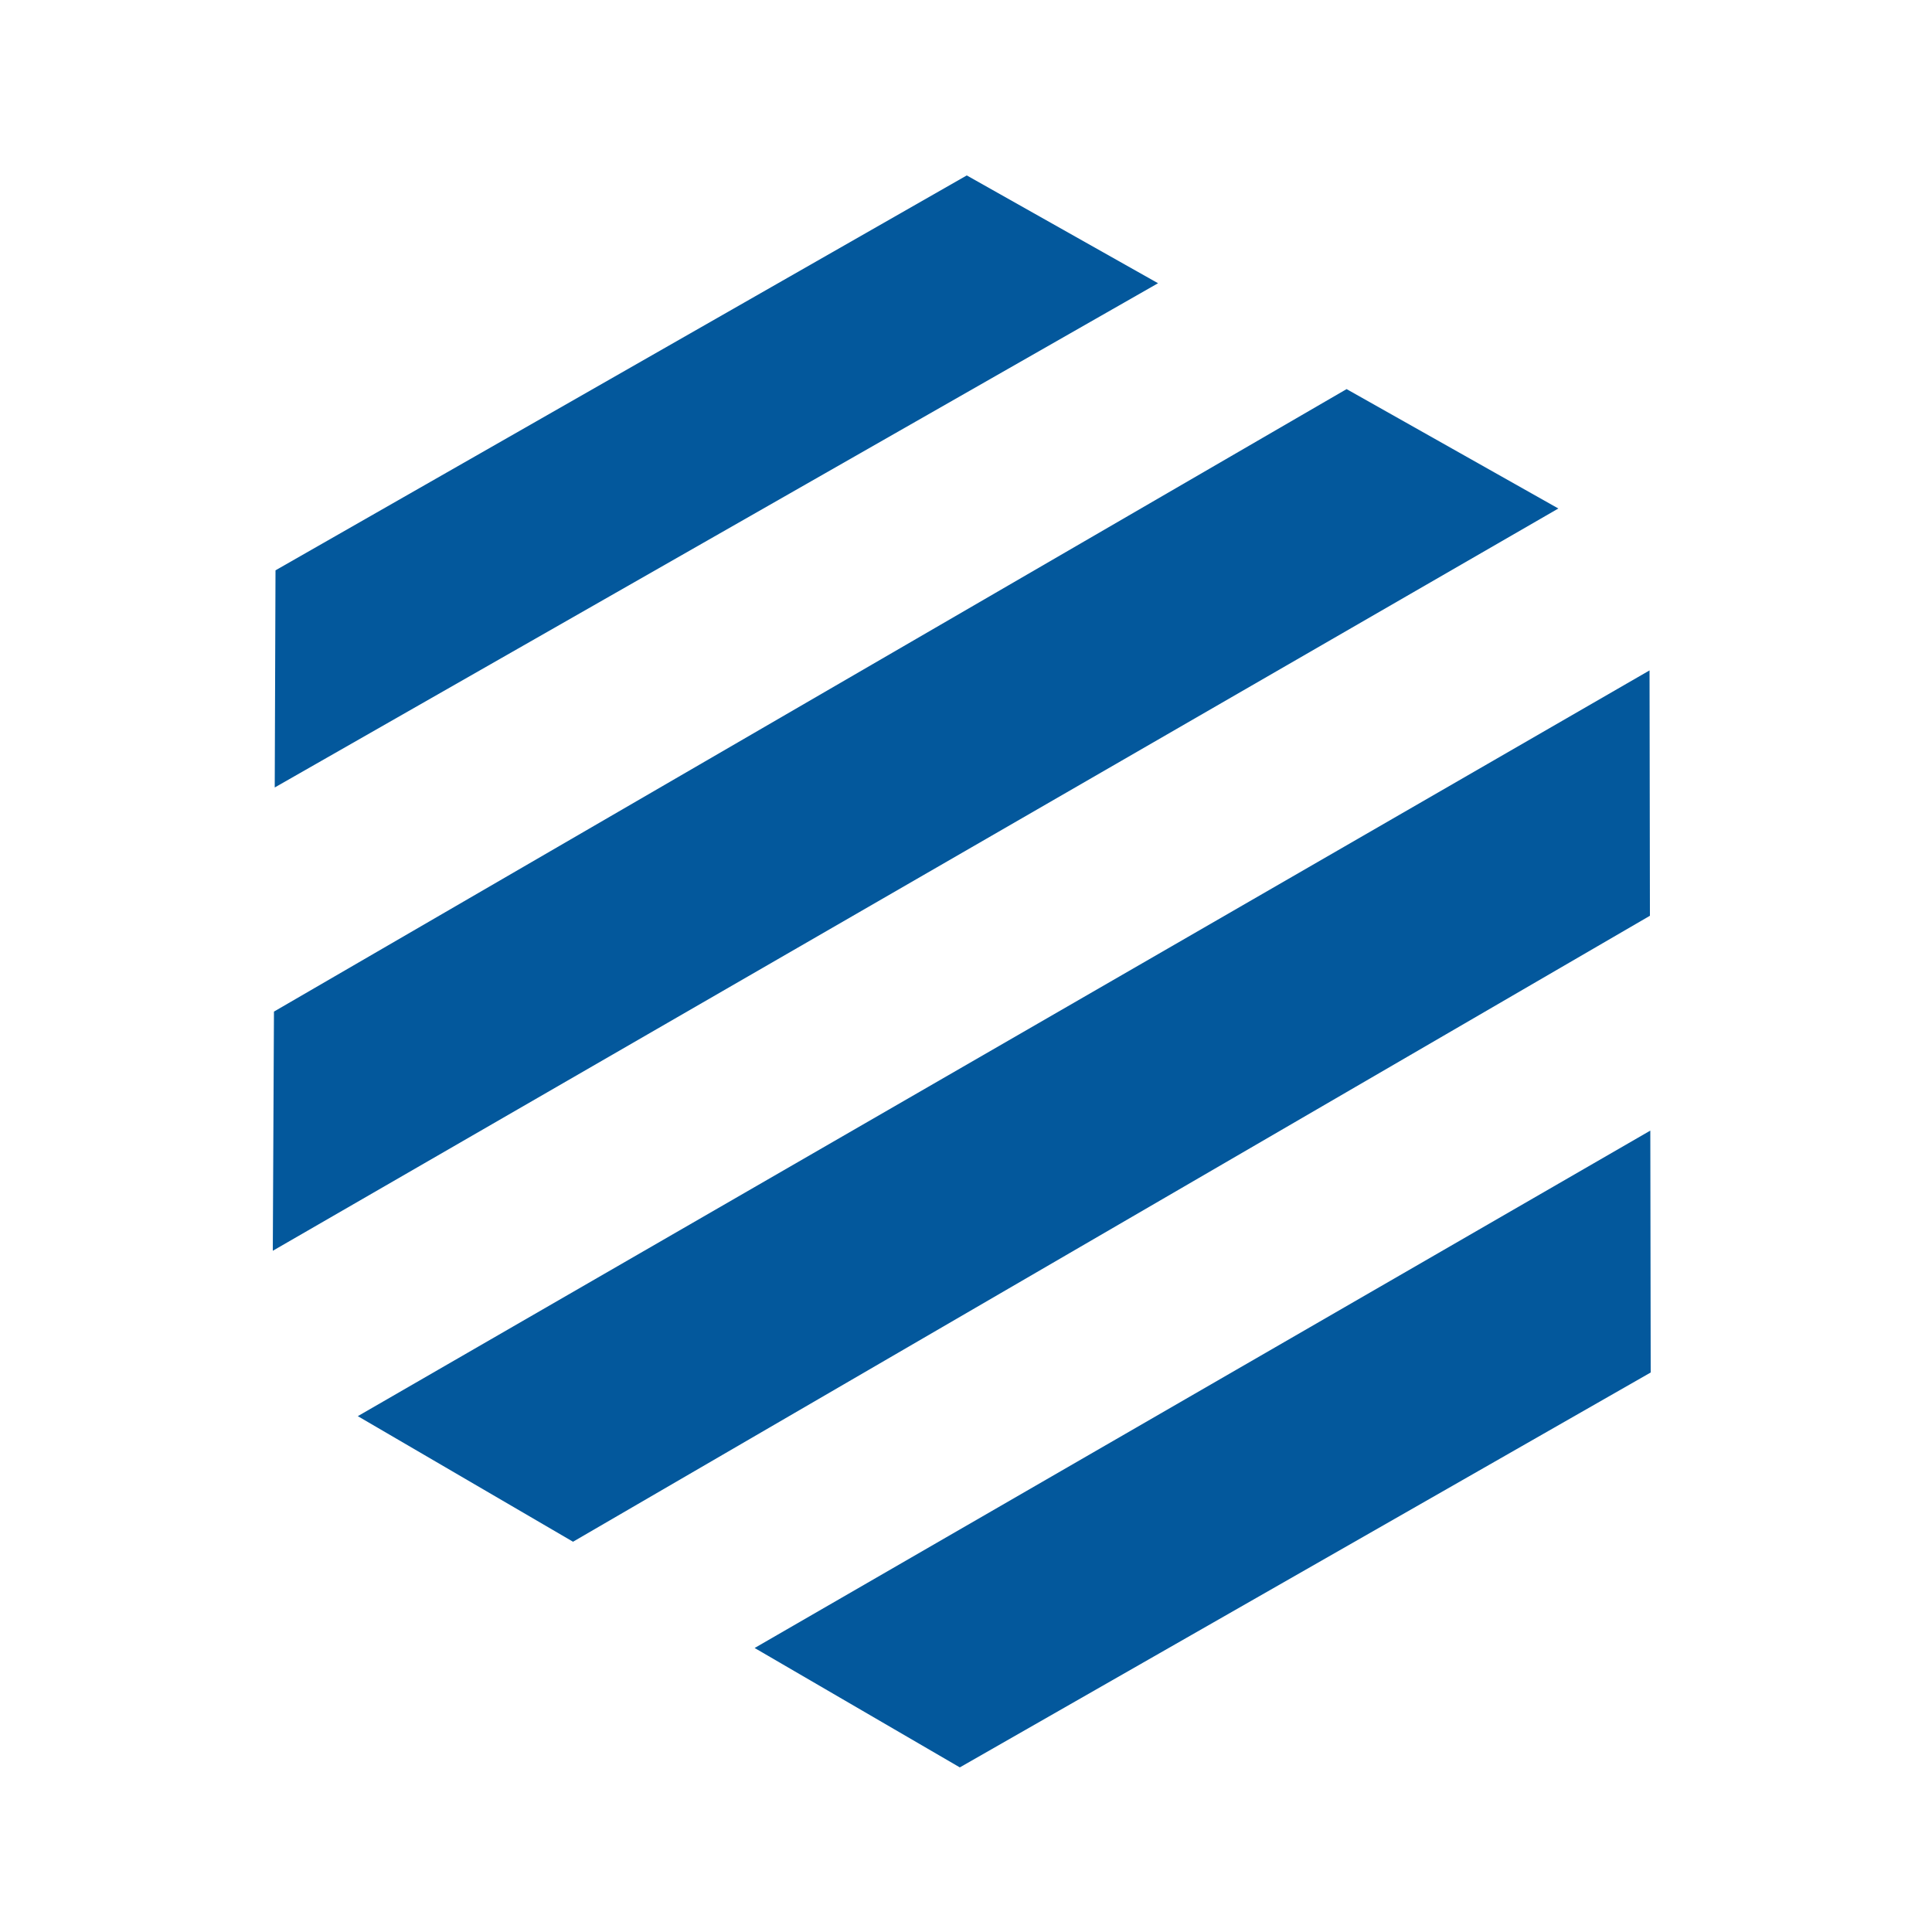
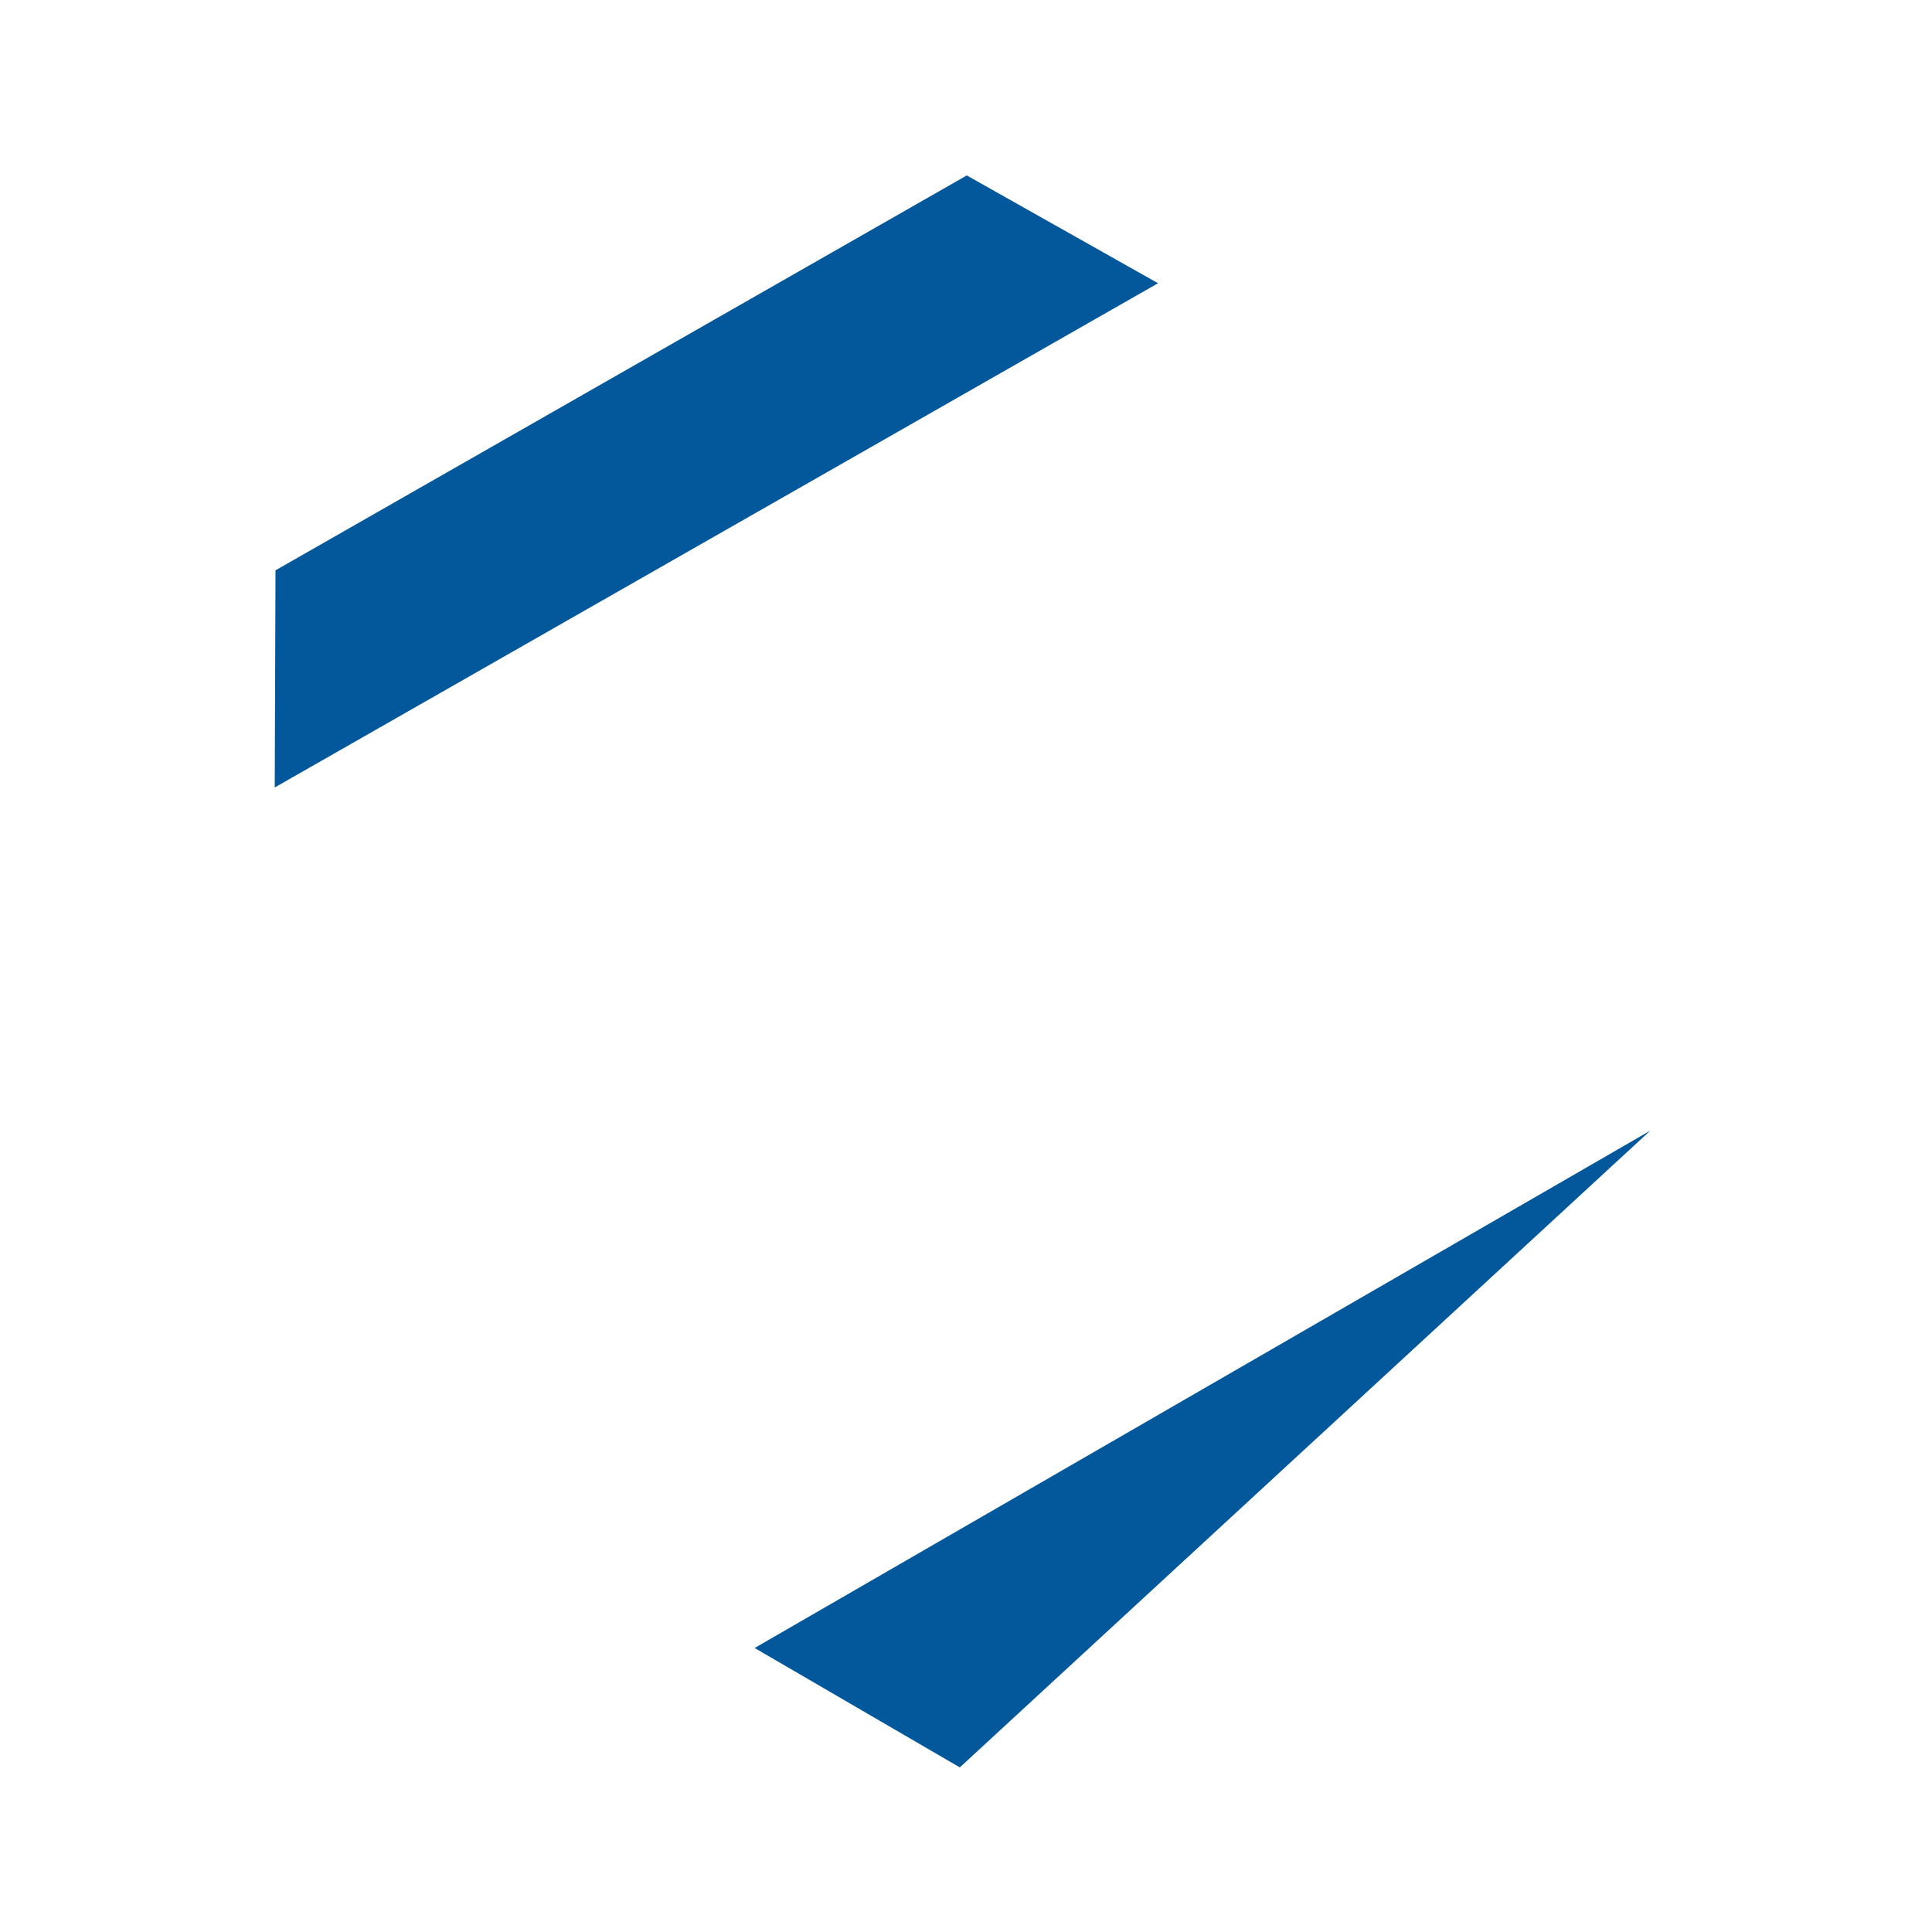
<svg xmlns="http://www.w3.org/2000/svg" version="1.1" id="Ebene_1" x="0px" y="0px" viewBox="0 0 500 500" style="enable-background:new 0 0 500 500;" xml:space="preserve">
  <style type="text/css">
	.st0{fill:#03589C;}
</style>
  <path class="st0" d="M71.1,203.8l0.2-56.2L250.2,45.4l49.5,27.9L71.1,203.8z" />
-   <path class="st0" d="M70.6,323.7l0.3-61.9l277.6-161.1l54.8,30.9L70.6,323.7z" />
-   <path class="st0" d="M148.3,399l-55.7-32.5l334.3-193l0.1,63.5L148.3,399z" />
-   <path class="st0" d="M427.1,292.6l0.1,62.6L248.4,457.4l-53.1-30.9L427.1,292.6z" />
+   <path class="st0" d="M427.1,292.6L248.4,457.4l-53.1-30.9L427.1,292.6z" />
</svg>